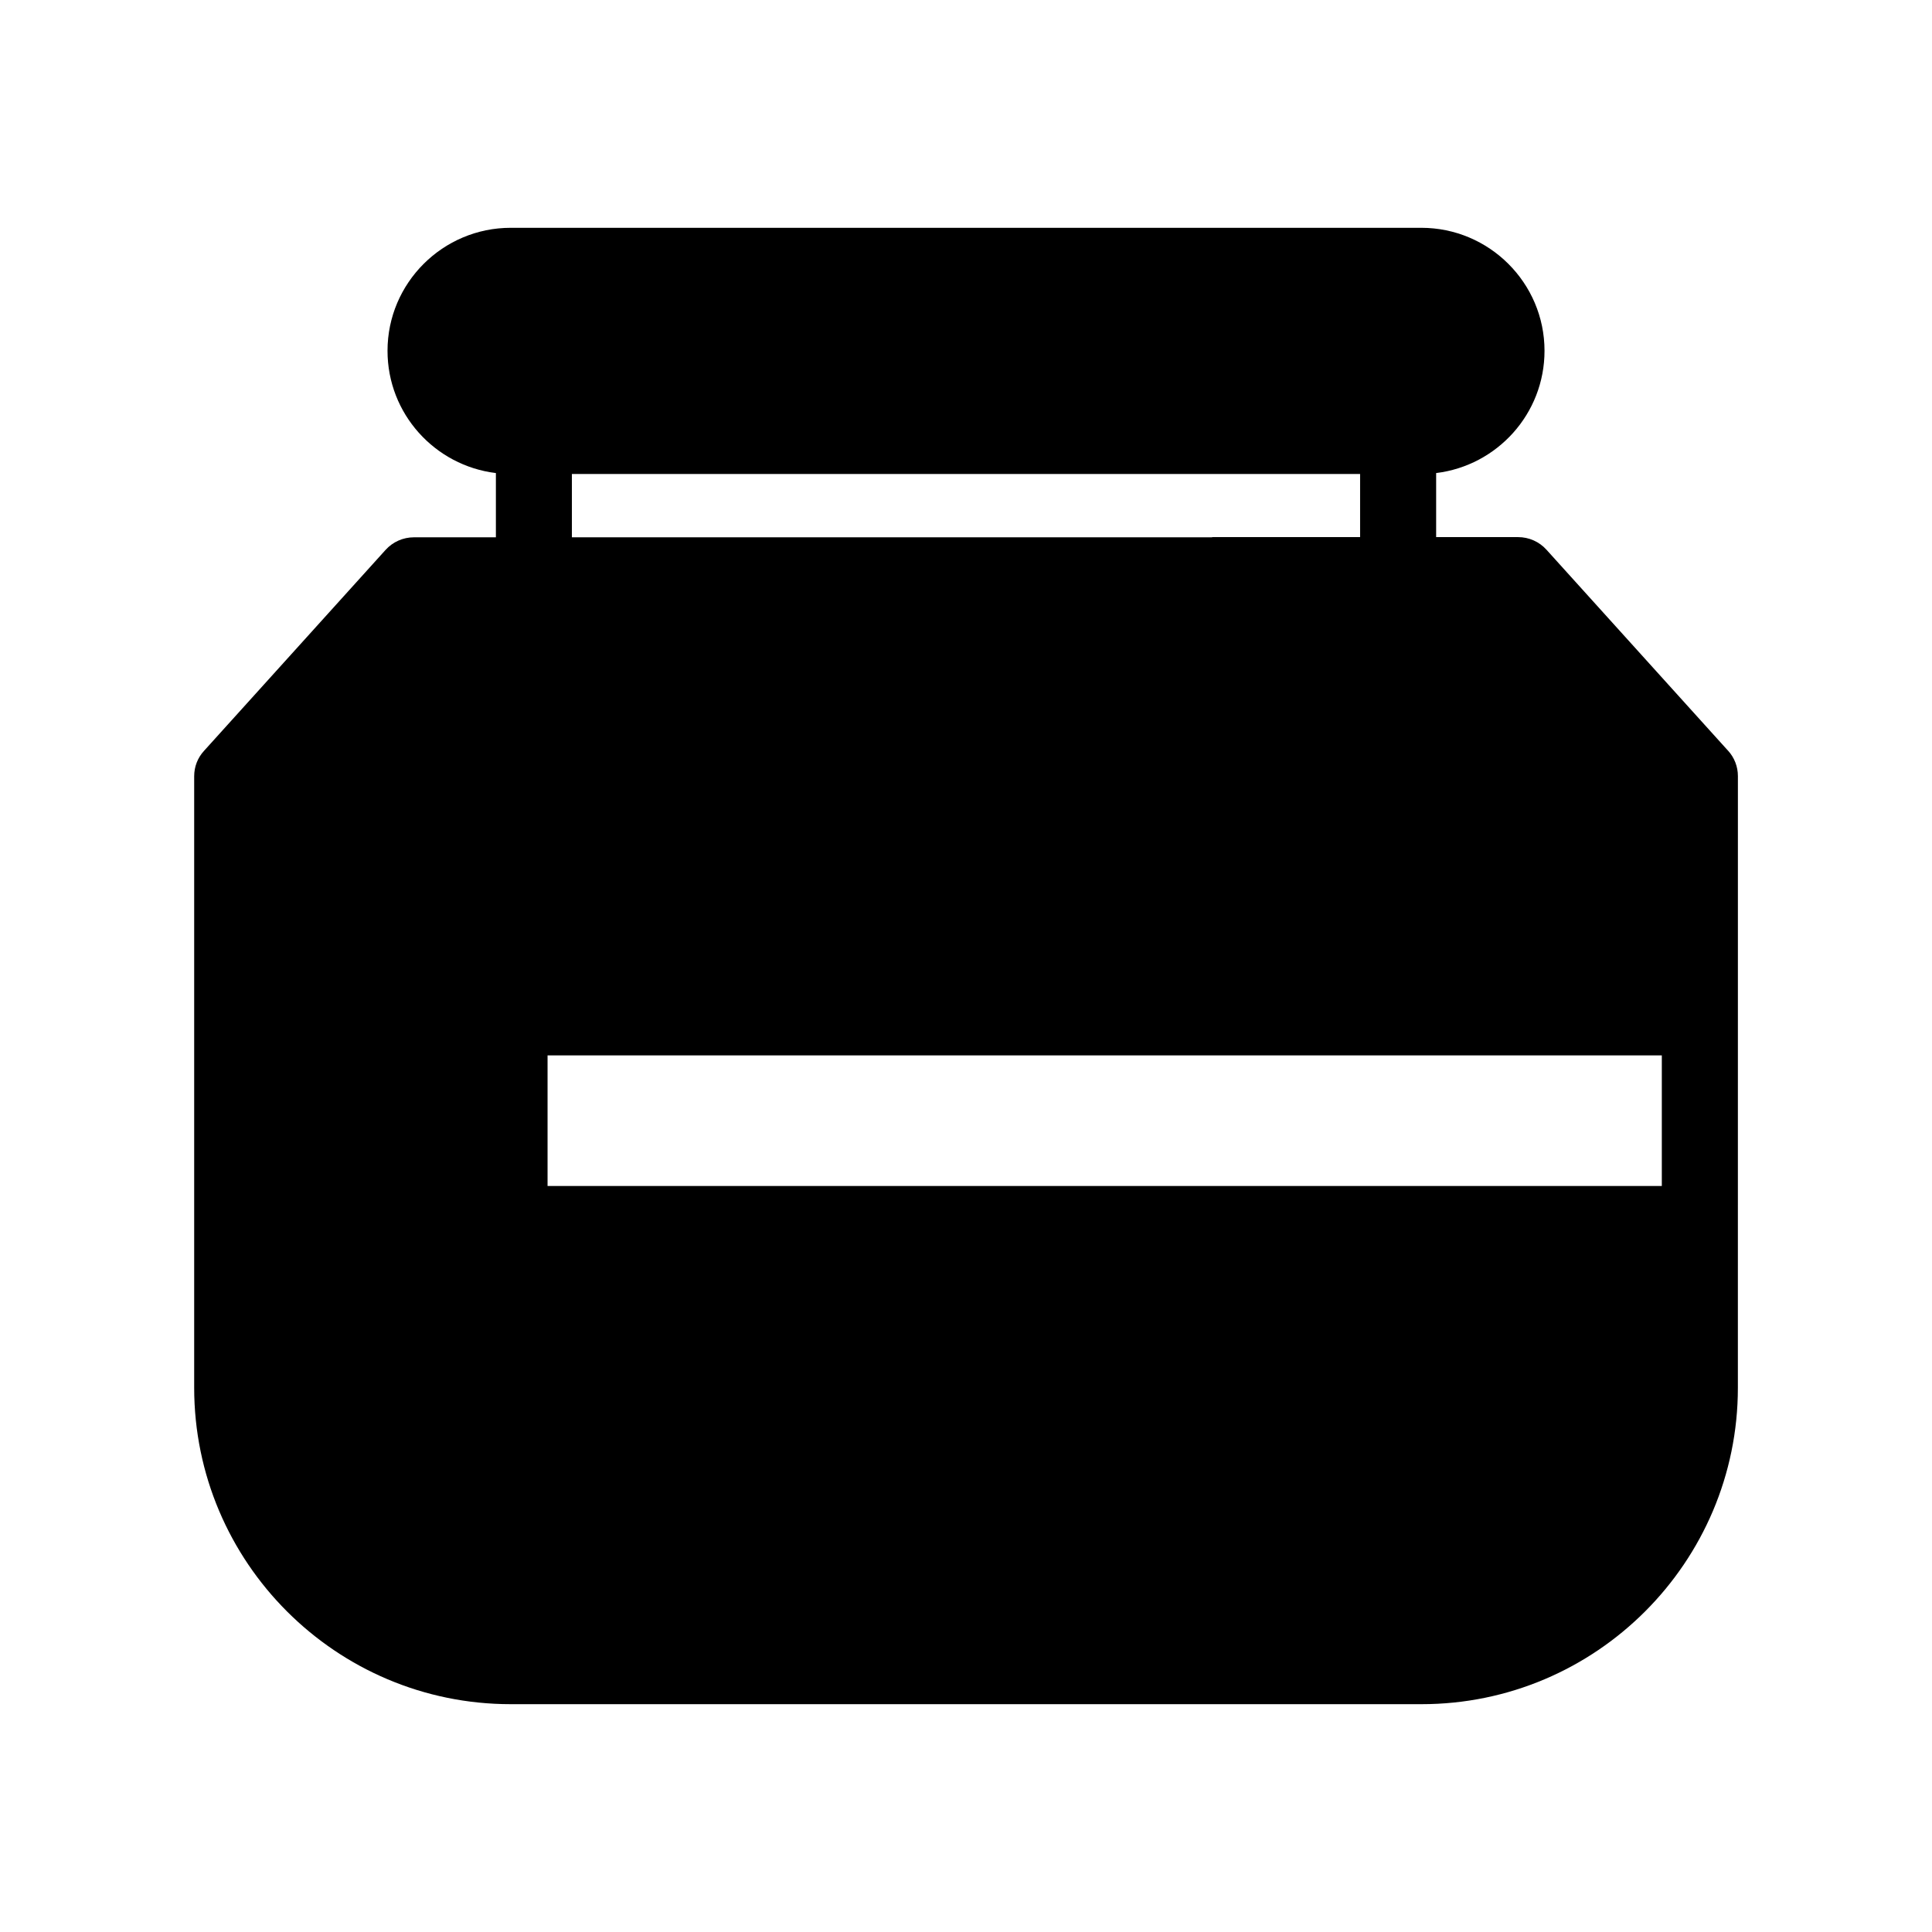
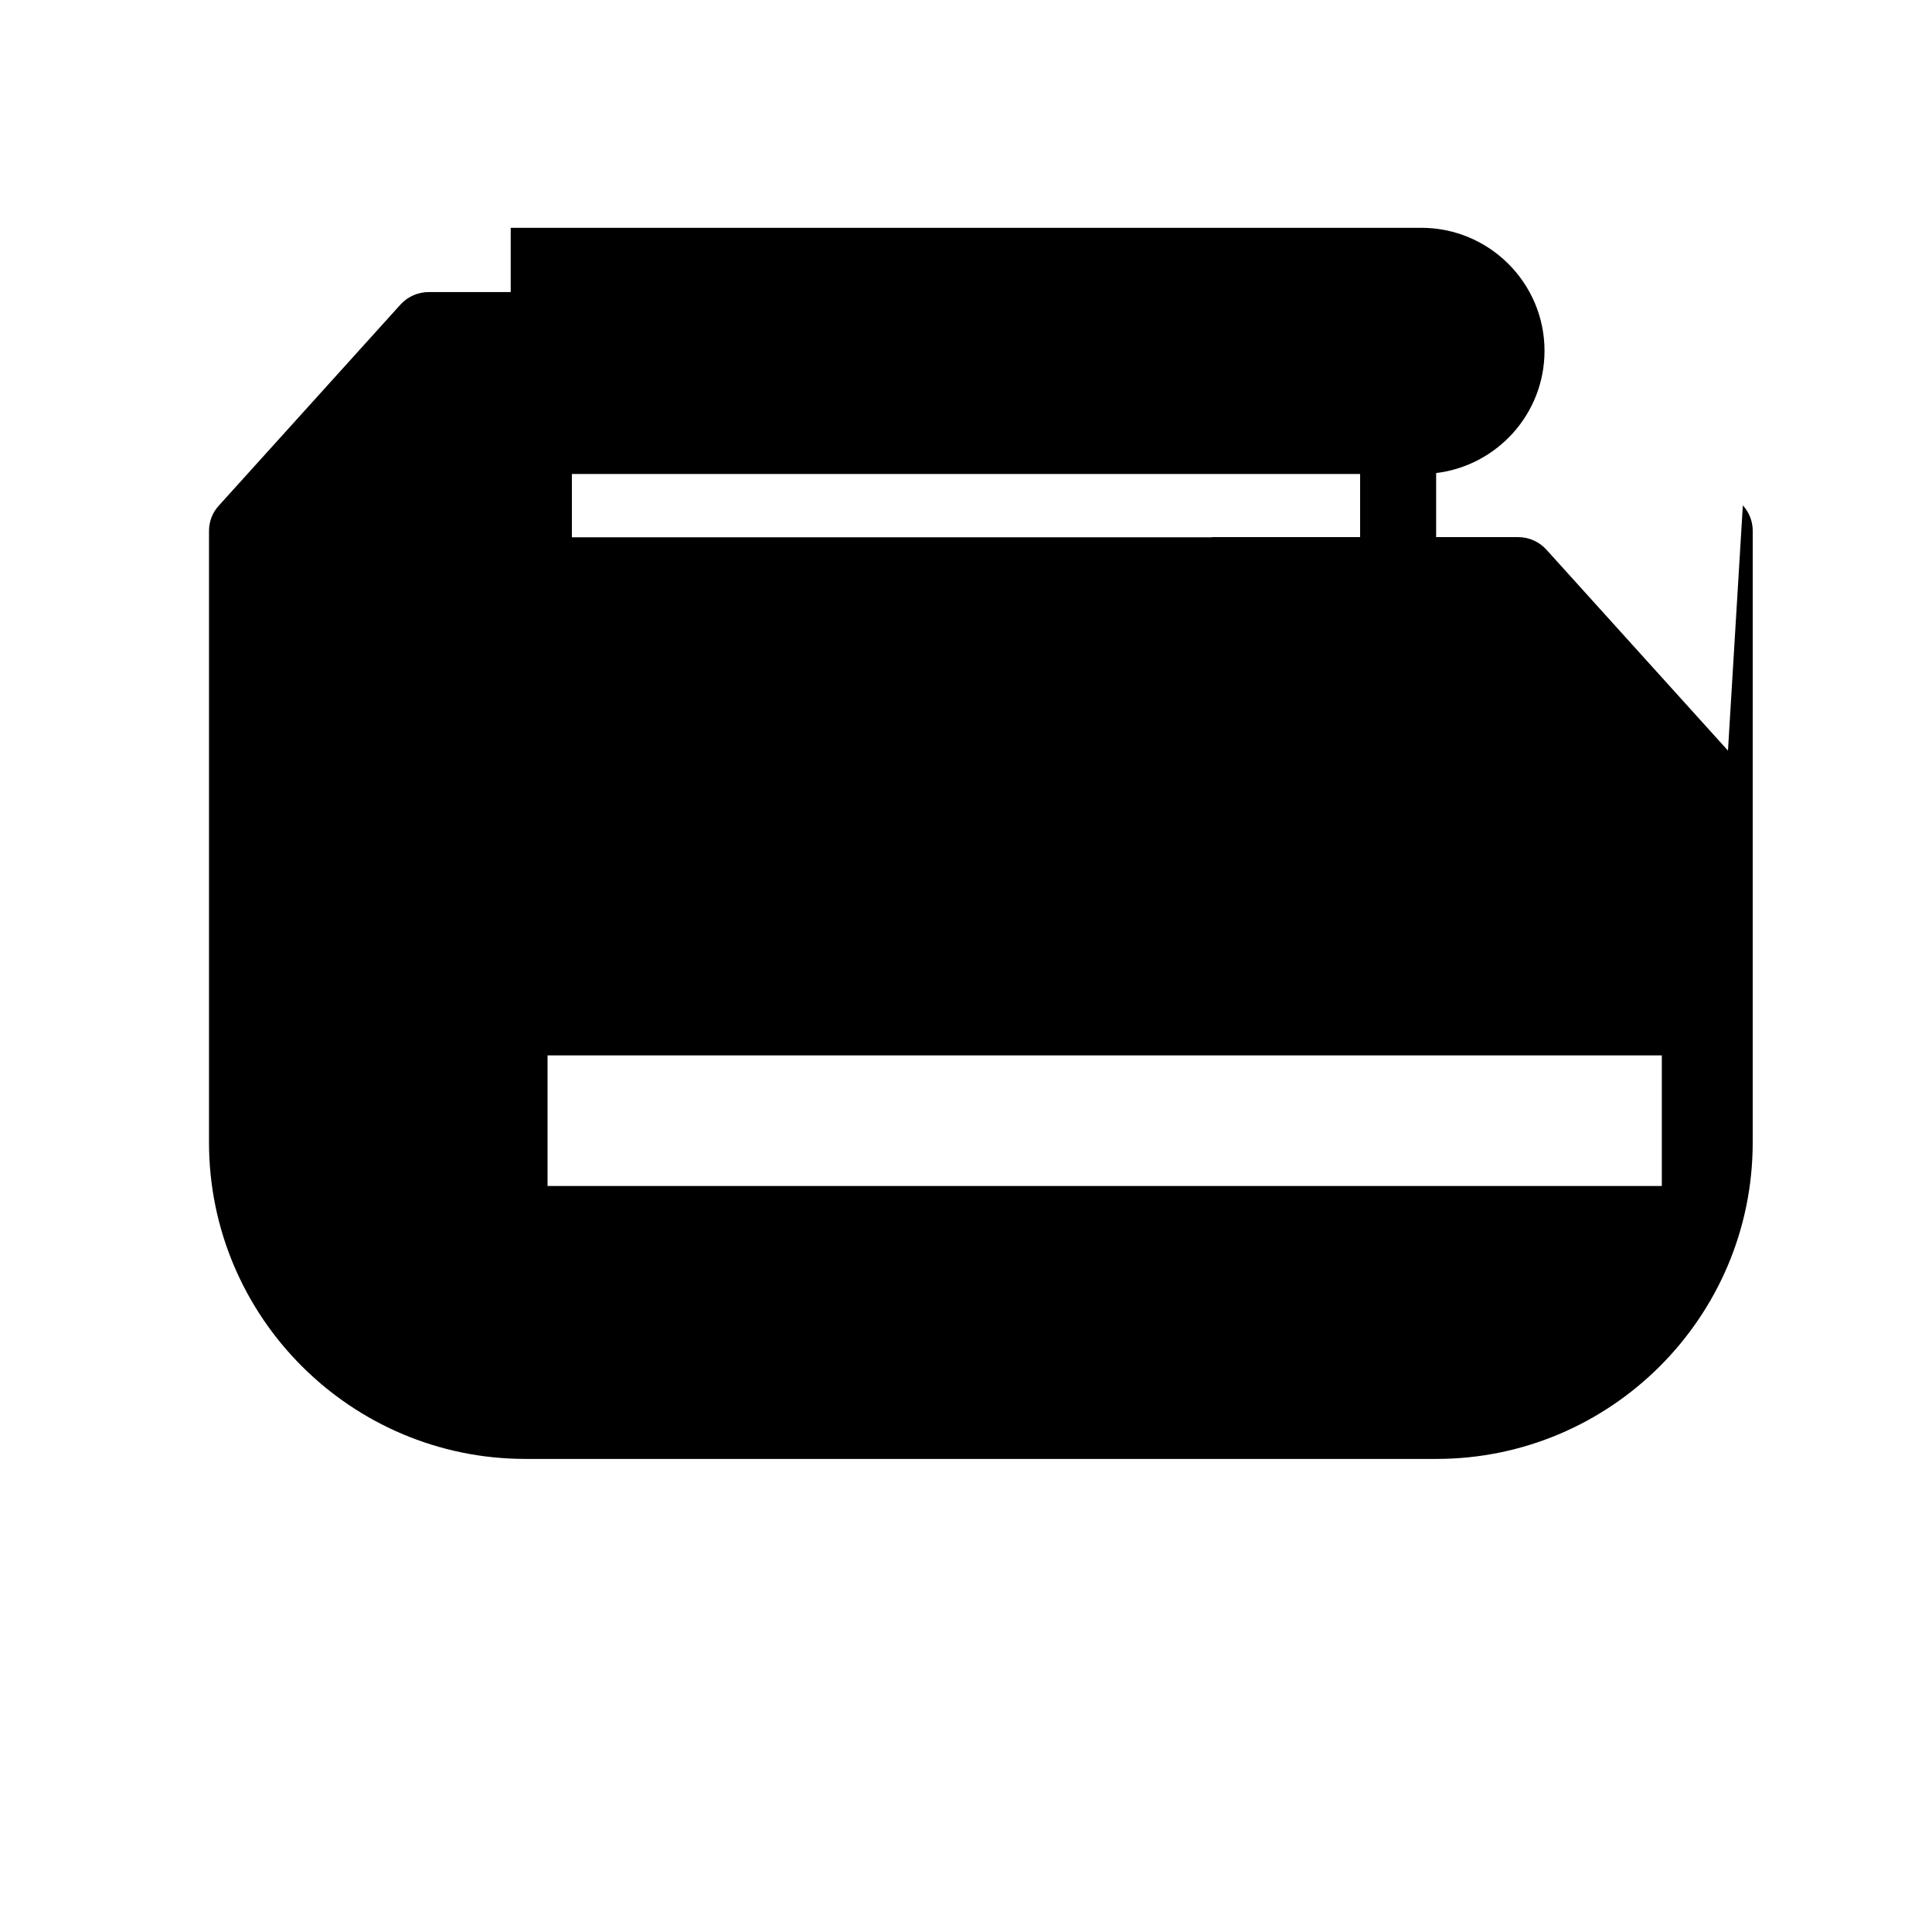
<svg xmlns="http://www.w3.org/2000/svg" fill="#000000" width="800px" height="800px" version="1.1" viewBox="144 144 512 512">
-   <path d="m601.93 342.92-48.113-53.254c-1.914-2.117-4.637-3.324-7.508-3.324h-21.715v-16.977c16.172-1.965 28.719-15.719 28.719-32.395 0-17.984-14.66-32.598-32.648-32.598h-241.32c-17.984 0-32.648 14.609-32.648 32.598 0 16.676 12.543 30.43 28.719 32.395v17.027h-21.715c-2.871 0-5.594 1.211-7.508 3.324l-48.113 53.254c-1.715 1.863-2.621 4.231-2.621 6.75v162.02c0 46.301 37.633 83.883 83.883 83.883h241.38c46.25 0 83.832-37.633 83.832-83.832l0.008-162.12c0-2.469-0.91-4.887-2.621-6.75zm-97.488-73.305v16.727h-39.094c-0.102 0-0.152 0.051-0.25 0.051h-169.54v-16.777zm79.957 188.68h-295.29v-34.613h295.29z" />
+   <path d="m601.93 342.92-48.113-53.254c-1.914-2.117-4.637-3.324-7.508-3.324h-21.715v-16.977c16.172-1.965 28.719-15.719 28.719-32.395 0-17.984-14.66-32.598-32.648-32.598h-241.32v17.027h-21.715c-2.871 0-5.594 1.211-7.508 3.324l-48.113 53.254c-1.715 1.863-2.621 4.231-2.621 6.75v162.02c0 46.301 37.633 83.883 83.883 83.883h241.38c46.25 0 83.832-37.633 83.832-83.832l0.008-162.12c0-2.469-0.91-4.887-2.621-6.75zm-97.488-73.305v16.727h-39.094c-0.102 0-0.152 0.051-0.25 0.051h-169.54v-16.777zm79.957 188.68h-295.29v-34.613h295.29z" />
</svg>